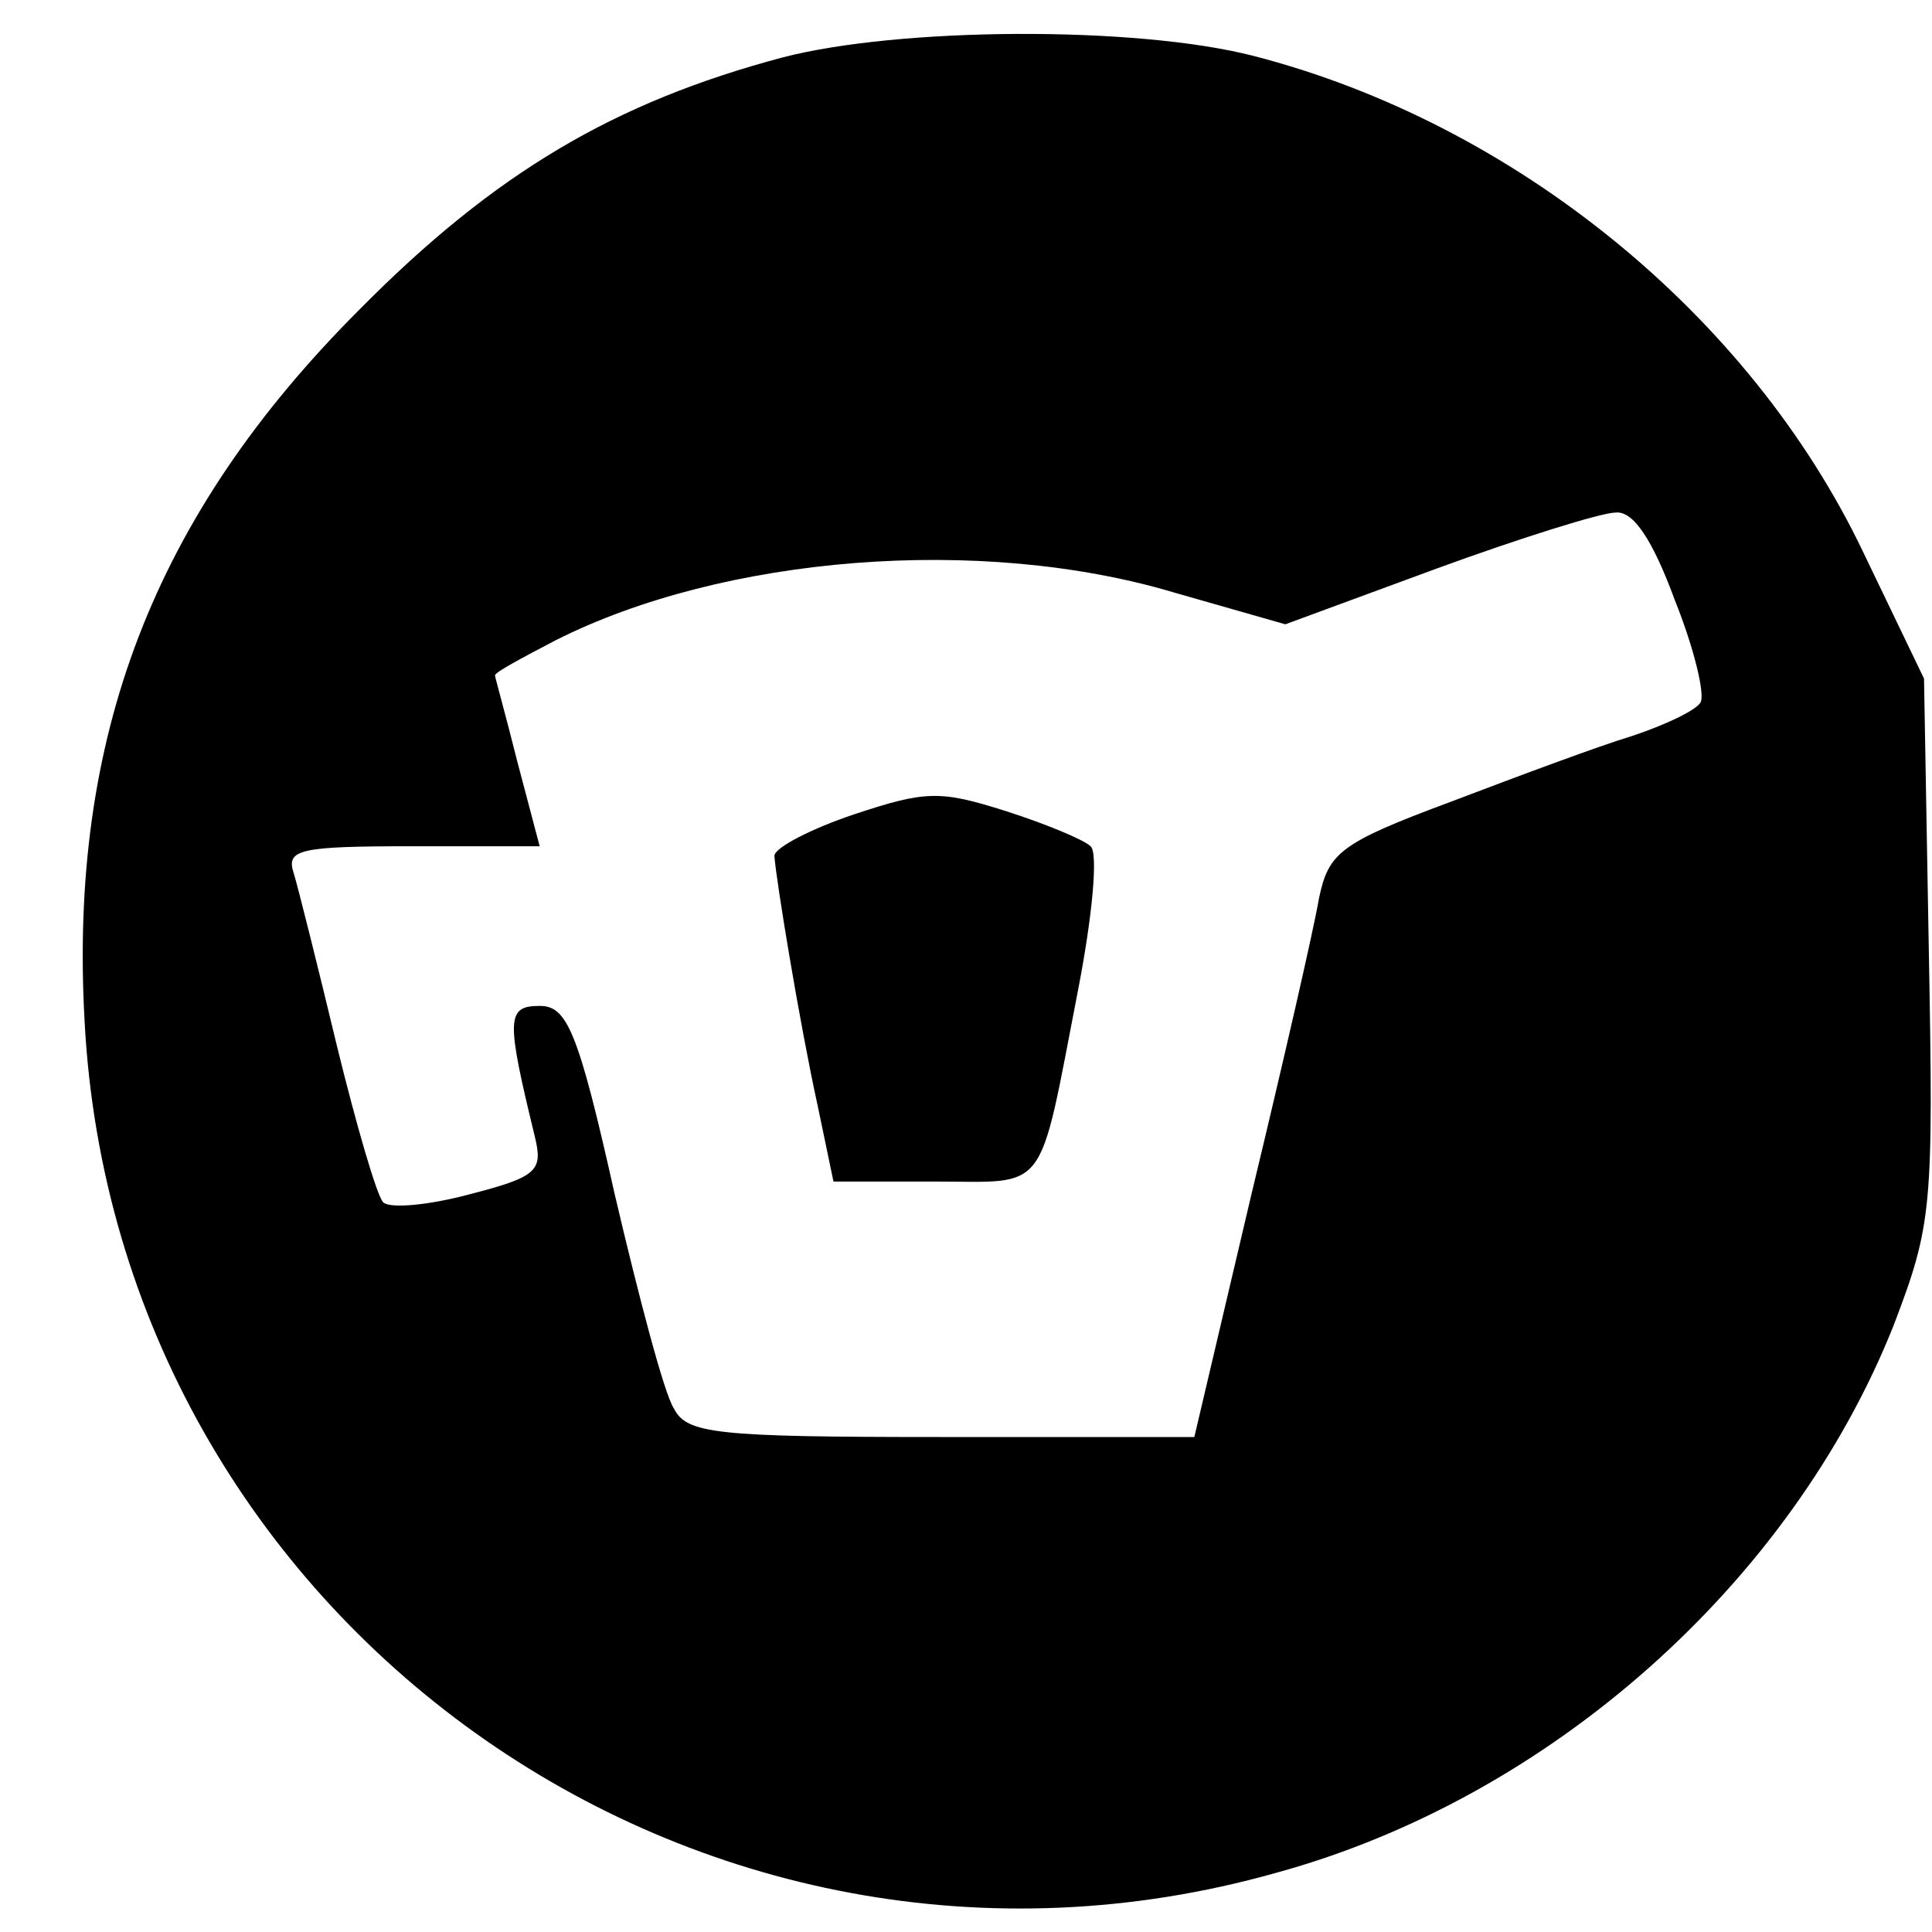
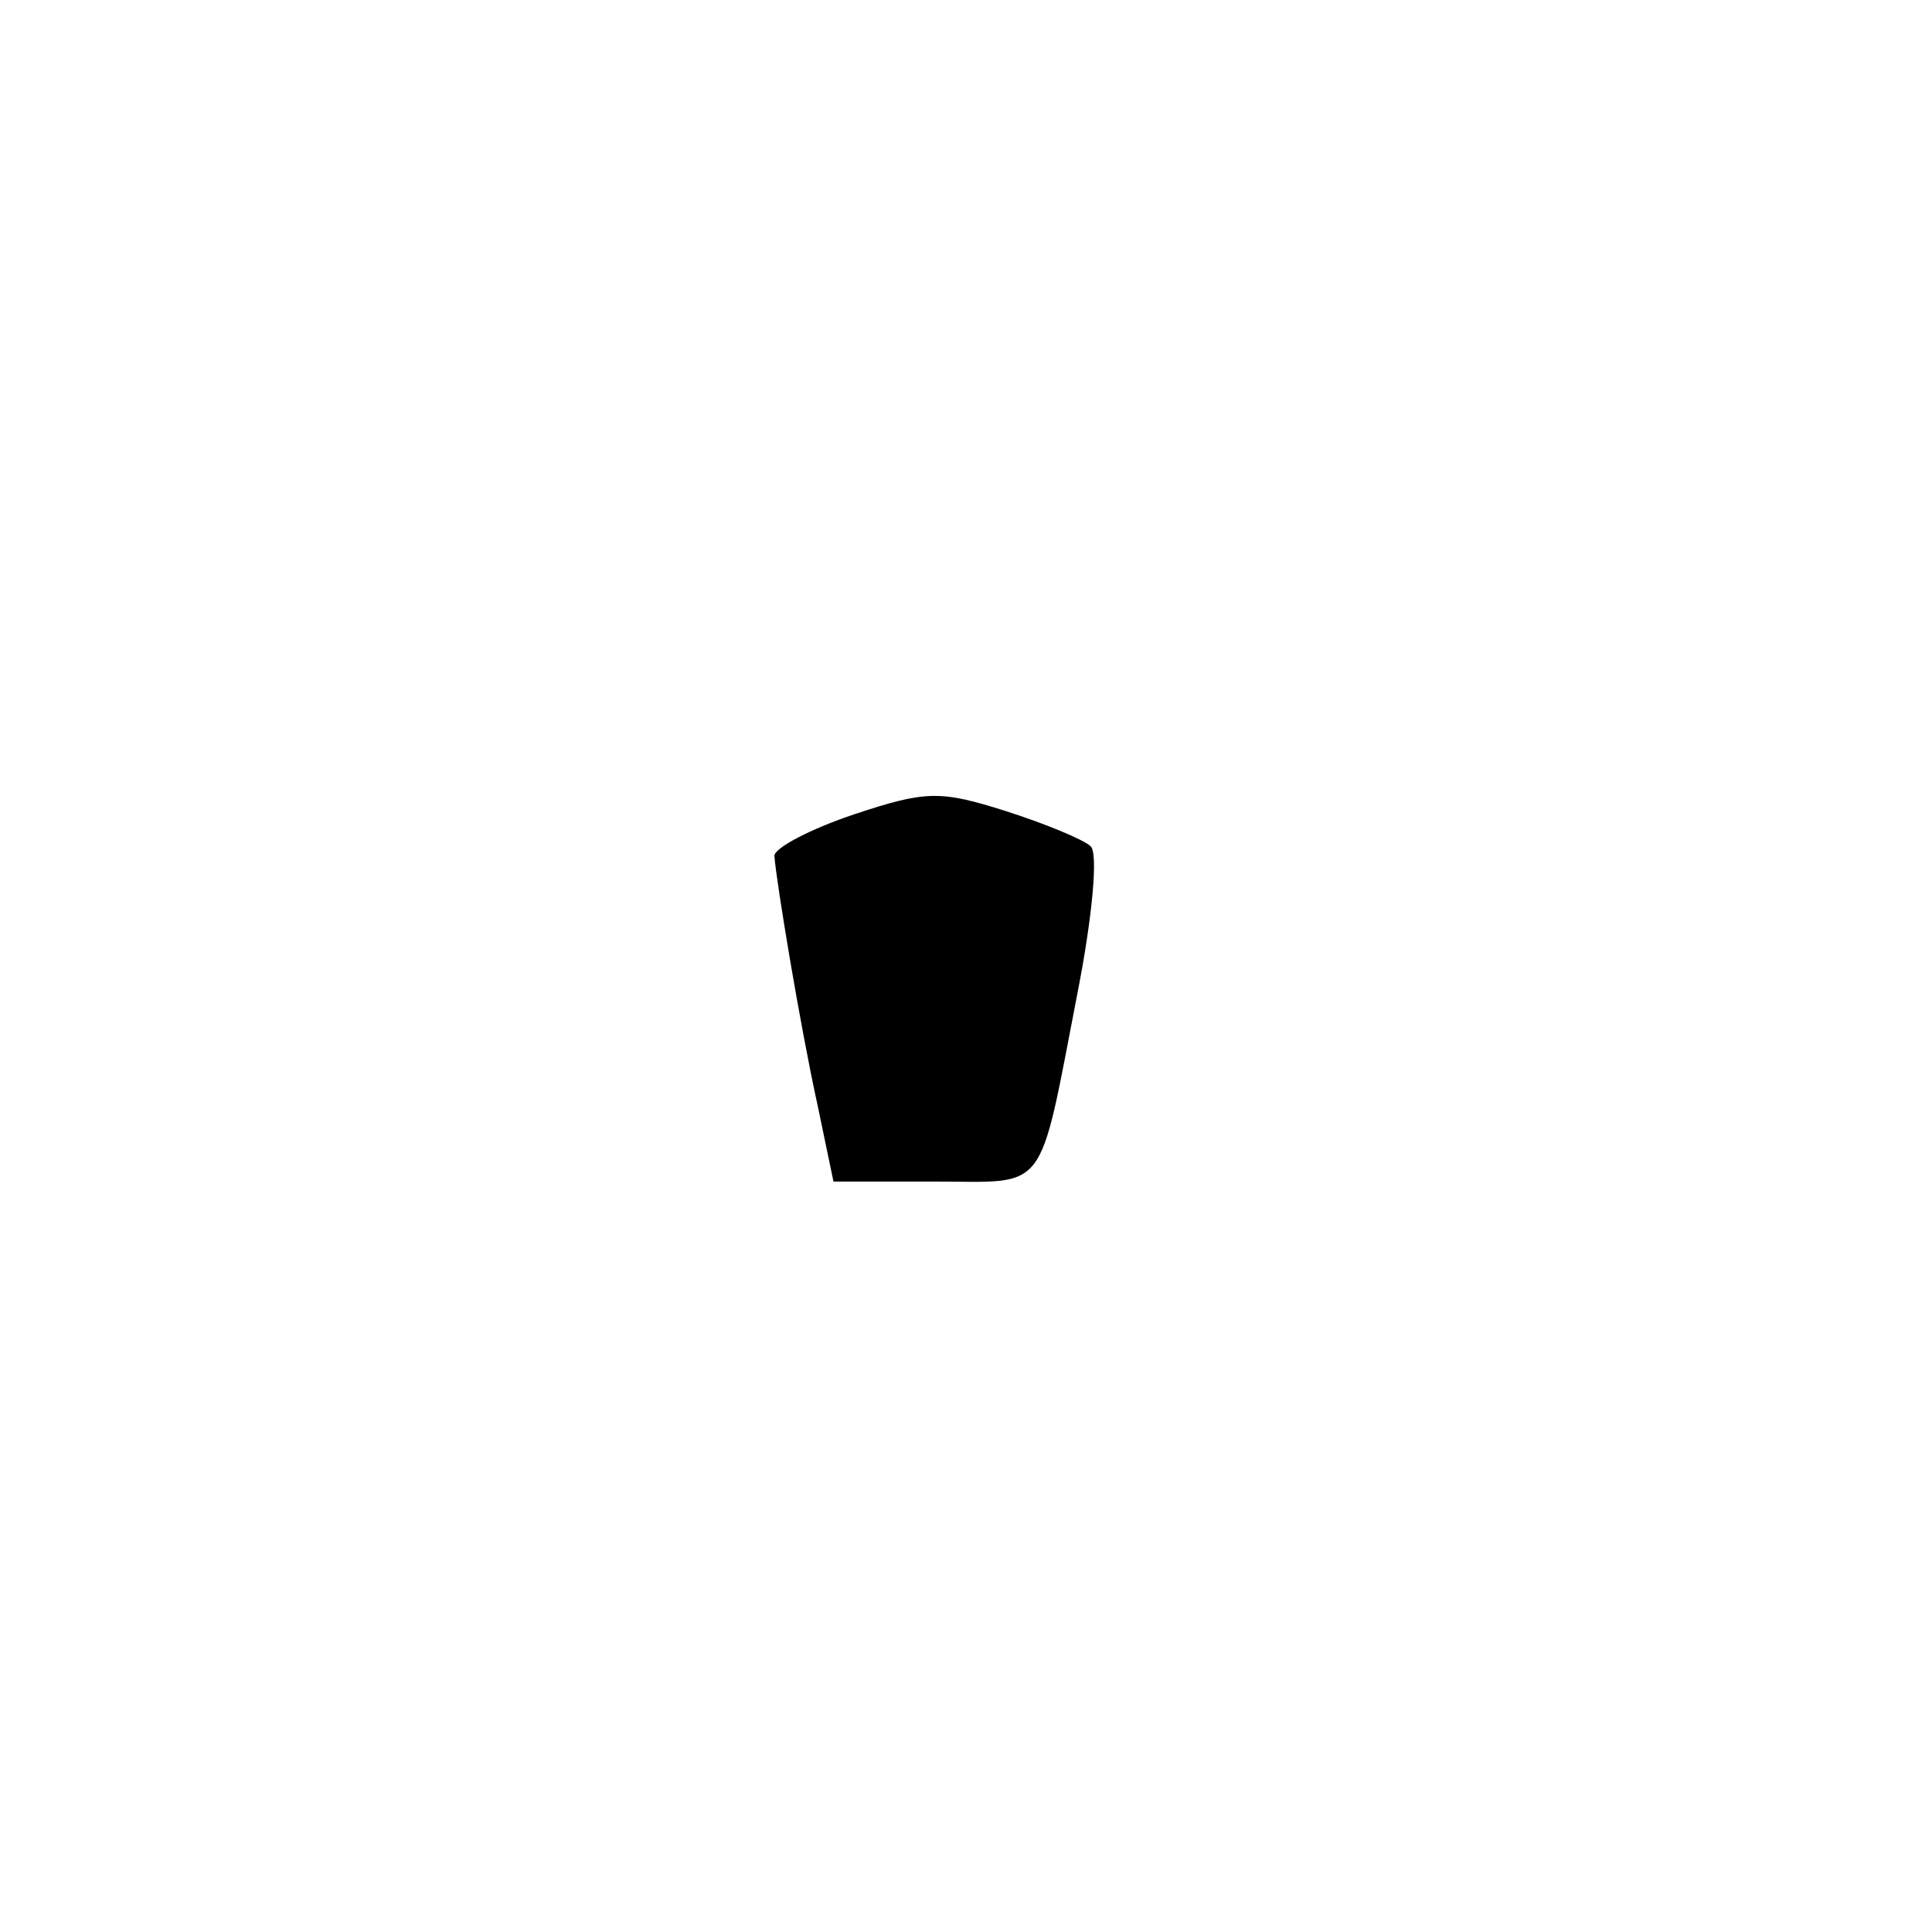
<svg xmlns="http://www.w3.org/2000/svg" version="1.0" width="121pt" height="121pt" viewBox="0 0 121 121" preserveAspectRatio="xMidYMid meet">
  <g transform="translate(0,121) scale(0.1,-0.1)" fill="#000000" stroke="none">
-     <path d="M490 1174 c-105 -28 -180 -72 -265 -158 -129 -129 -182 -268 -172 -446 20 -375 384 -635 746 -533 172 47 323 182 387 343 24 63 25 73 22 235 l-3 170 -38 79 c-71 149 -219 269 -382 311 -74 19 -222 18 -295 -1z m559 -340 c12 -30 19 -59 16 -64 -3 -5 -22 -14 -43 -21 -20 -6 -71 -25 -113 -41 -70 -26 -77 -32 -83 -61 -3 -18 -22 -101 -42 -184 l-36 -153 -159 0 c-141 0 -159 2 -167 18 -6 9 -22 70 -37 134 -23 103 -30 118 -47 118 -21 0 -21 -8 -3 -82 5 -21 2 -25 -41 -36 -26 -7 -50 -9 -54 -5 -4 4 -17 49 -29 98 -12 50 -24 98 -27 108 -5 15 3 17 74 17 l80 0 -14 53 c-7 28 -14 53 -14 54 0 2 17 11 38 22 105 53 266 66 387 30 l70 -20 95 35 c52 19 103 35 112 35 11 1 23 -17 37 -55z" />
    <path d="M535 700 c-27 -9 -50 -21 -50 -26 1 -15 16 -106 27 -156 l10 -48 63 0 c72 0 65 -10 90 119 9 46 13 87 8 91 -4 4 -28 14 -53 22 -41 13 -50 13 -95 -2z" />
  </g>
</svg>